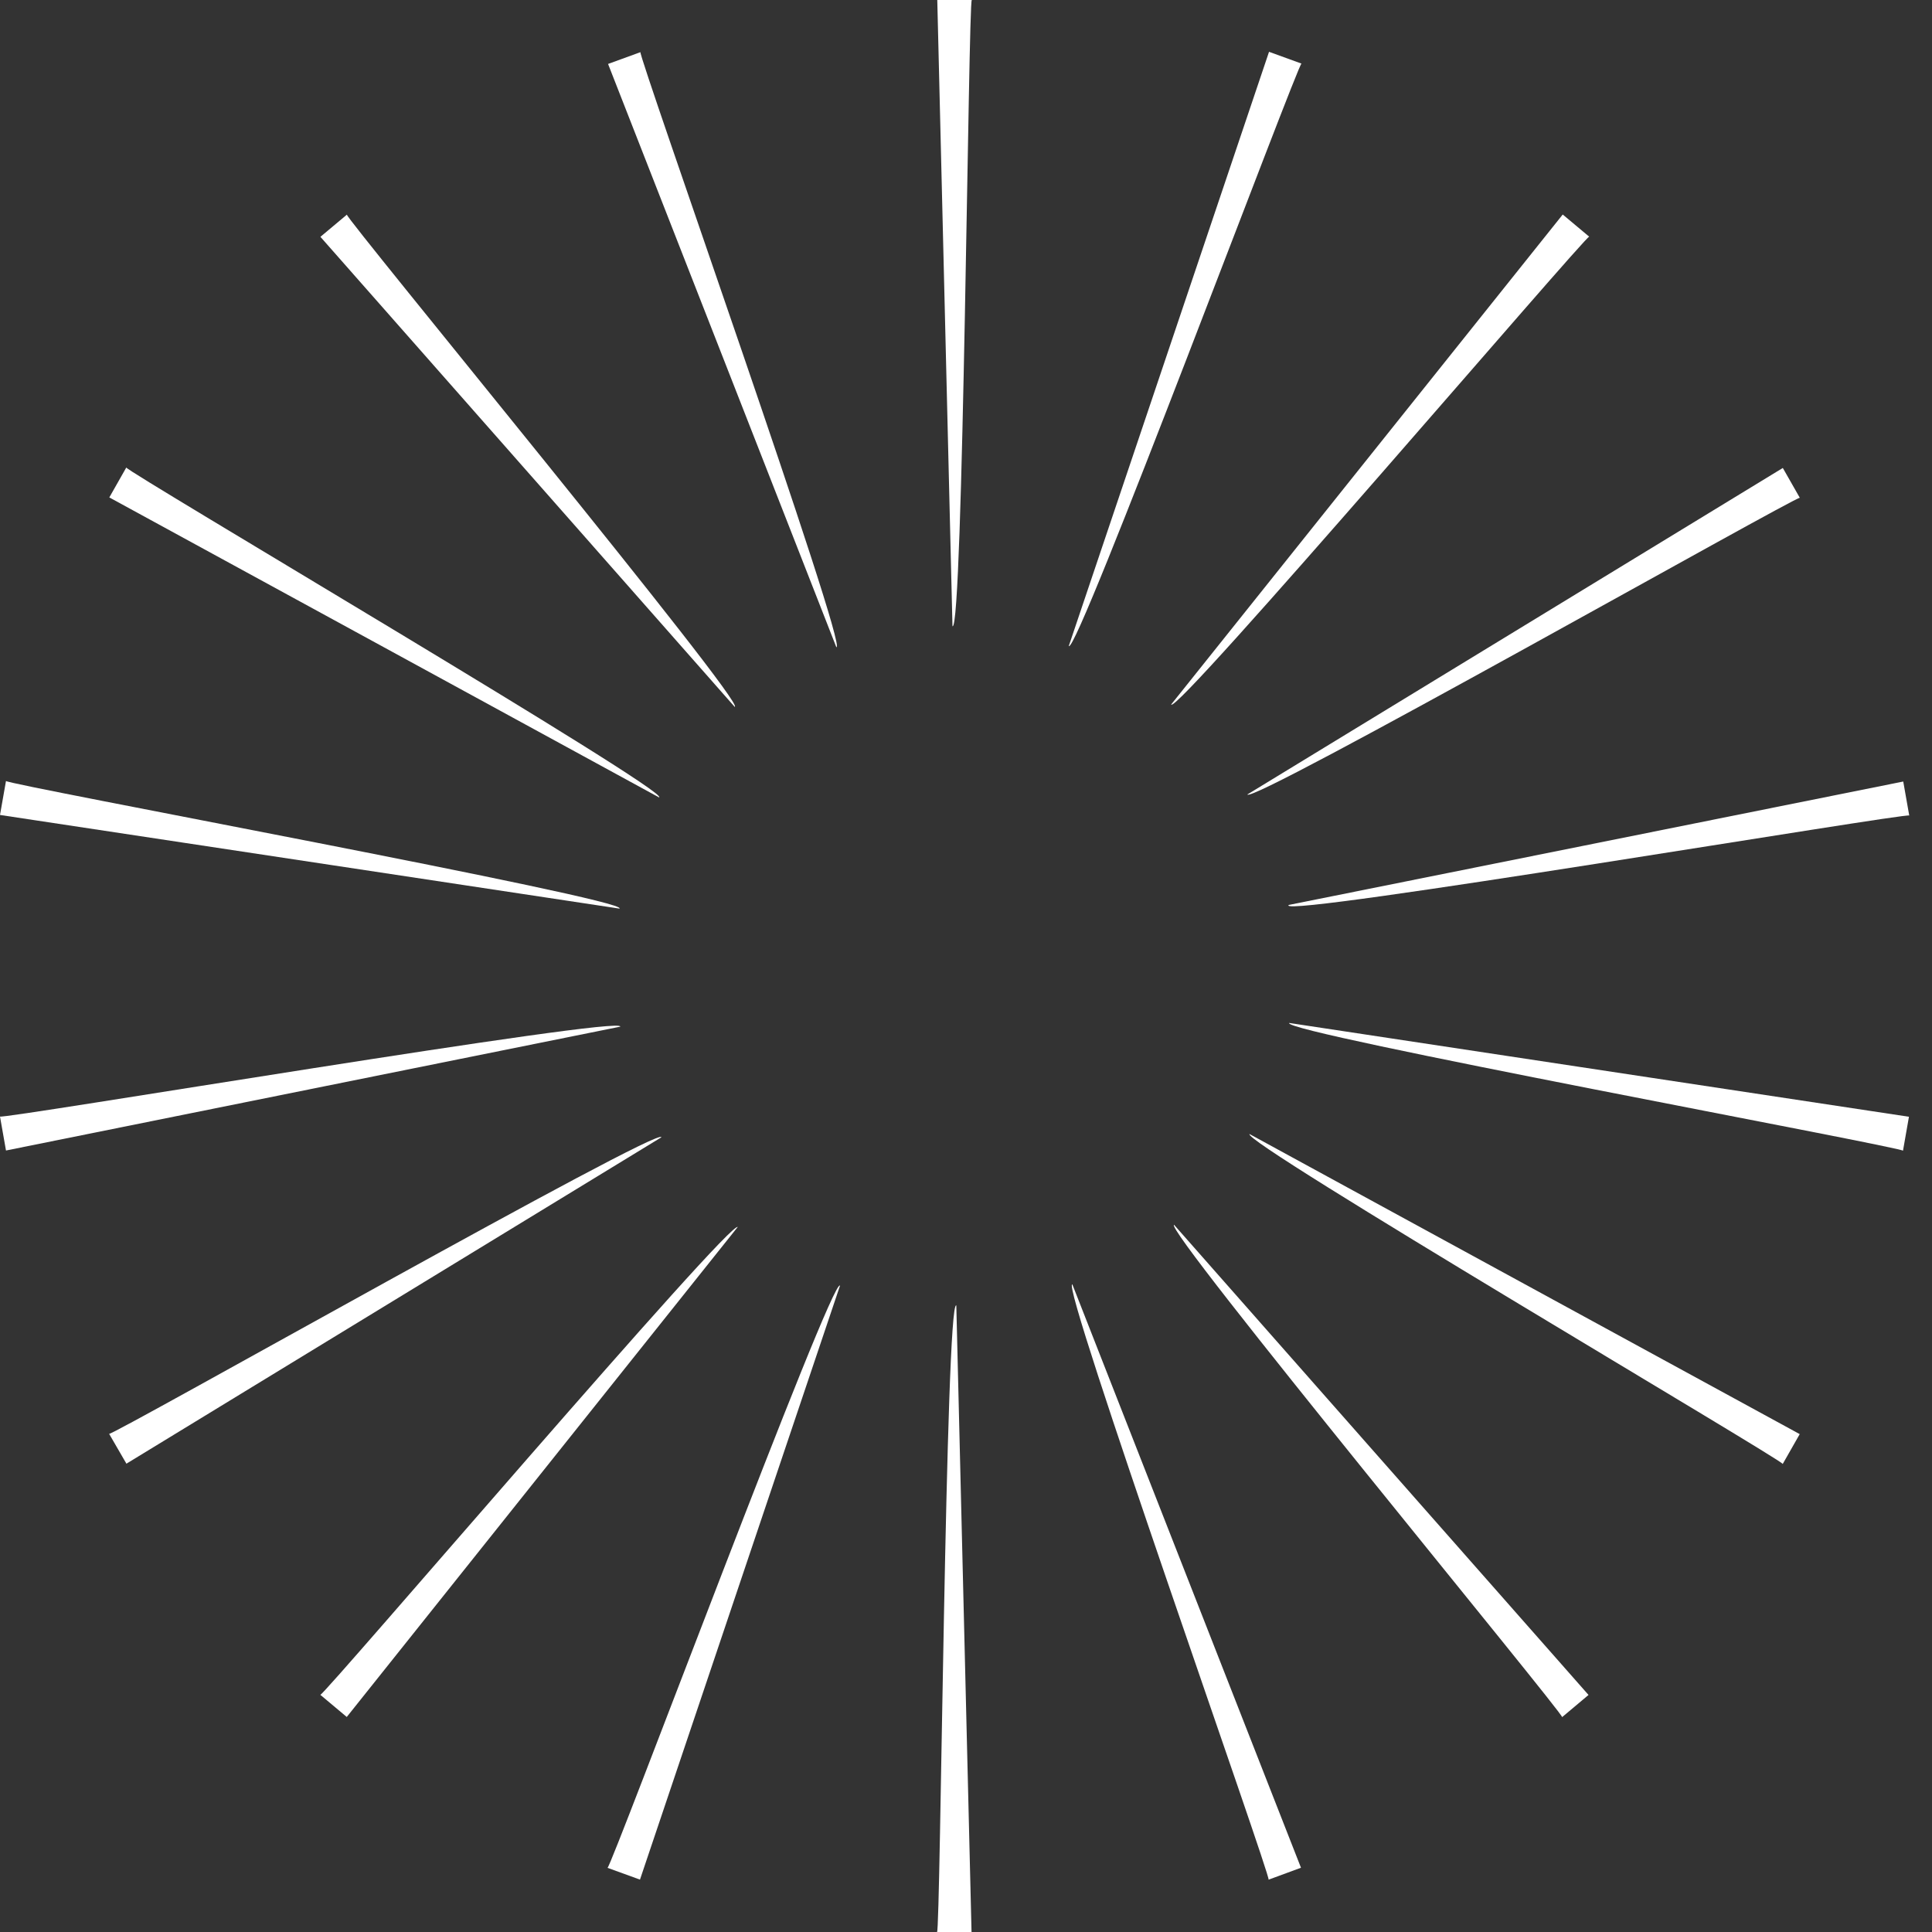
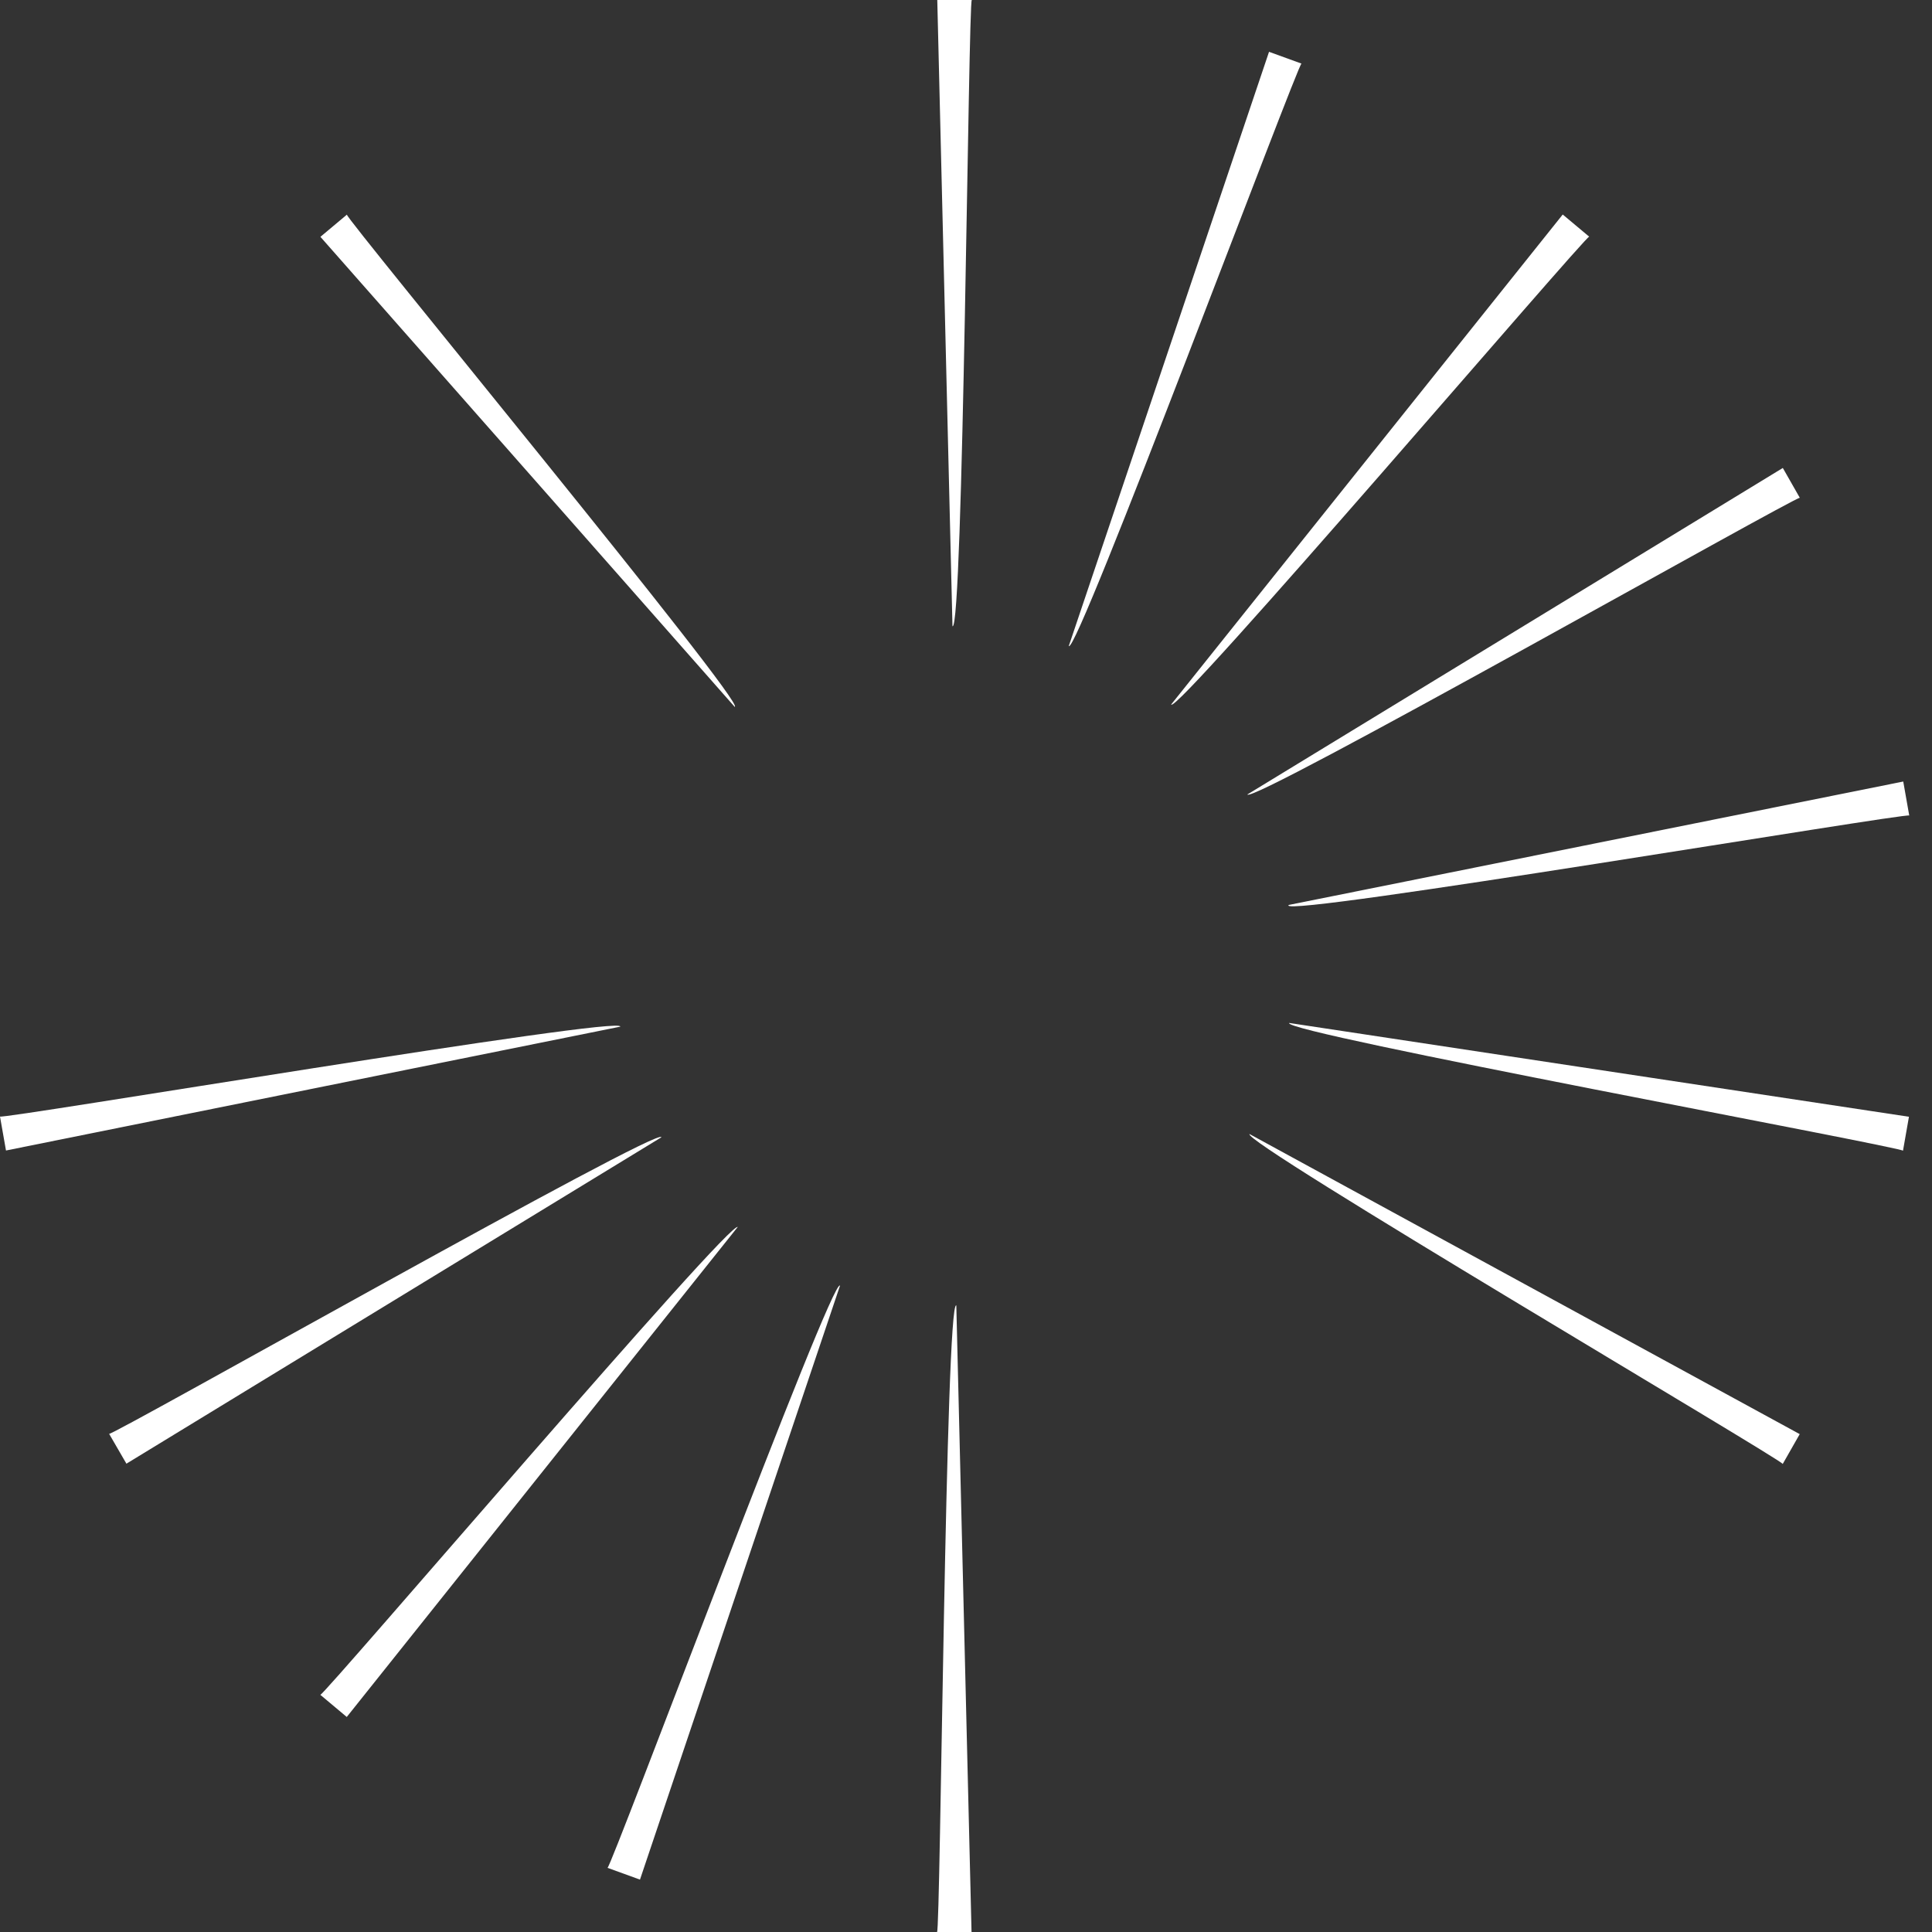
<svg xmlns="http://www.w3.org/2000/svg" width="60" height="60" viewBox="0 0 60 60" fill="none">
  <rect x="0" y="0" width="60" height="60" fill="#333333" stroke="none" />
  <g clip-path="url(#clip0_38003_1504)">
    <path d="M29.58 19.447L29.108 0H30.18C30.072 0.025 29.914 19.683 29.58 19.447Z" fill="white" />
-     <path d="M25.974 20.101L18.884 1.986L19.89 1.62C19.799 1.68 26.37 20.207 25.974 20.098V20.101Z" fill="white" />
    <path d="M22.817 21.953L9.951 7.355L10.773 6.666C10.706 6.754 23.225 21.918 22.817 21.952V21.953Z" fill="white" />
-     <path d="M20.476 24.769L3.395 15.448L3.922 14.519C3.891 14.625 20.842 24.593 20.469 24.764L20.476 24.769Z" fill="white" />
-     <path d="M19.24 28.218L0 25.309L0.186 24.254C0.186 24.363 19.533 27.928 19.24 28.216V28.218Z" fill="white" />
    <path d="M19.262 31.884L0.186 35.73L0 34.675C0.042 34.775 19.437 31.509 19.262 31.884Z" fill="white" />
    <path d="M20.539 35.32L3.926 45.456L3.389 44.529C3.465 44.609 20.578 34.912 20.539 35.32Z" fill="white" />
    <path d="M22.905 38.112L10.769 53.322L9.948 52.634C10.044 52.683 22.81 37.716 22.914 38.112H22.905Z" fill="white" />
    <path d="M26.088 39.925L19.875 58.373L18.867 58.007C18.976 58.02 25.854 39.589 26.087 39.927L26.088 39.925Z" fill="white" />
    <path d="M29.699 40.542L30.172 60H29.101C29.208 59.975 29.367 40.301 29.699 40.542Z" fill="white" />
-     <path d="M33.303 39.888L40.403 58.004L39.397 58.375C39.489 58.315 32.907 39.779 33.303 39.888Z" fill="white" />
-     <path d="M36.464 38.04L49.333 52.638L48.513 53.327C48.578 53.239 36.054 38.071 36.464 38.038V38.04Z" fill="white" />
    <path d="M38.801 35.217L55.892 44.538L55.364 45.465C55.396 45.361 38.435 35.389 38.808 35.217H38.801Z" fill="white" />
    <path d="M40.037 31.769L59.284 34.682L59.099 35.737C59.099 35.628 39.752 32.058 40.037 31.769Z" fill="white" />
    <path d="M40.015 28.106L59.107 24.271L59.293 25.327C59.249 25.227 39.839 28.493 40.015 28.116V28.106Z" fill="white" />
    <path d="M38.745 24.669L55.367 14.533L55.895 15.46C55.821 15.381 38.701 25.077 38.738 24.669H38.745Z" fill="white" />
    <path d="M36.372 21.878L48.532 6.662L49.354 7.35C49.255 7.301 36.476 22.275 36.372 21.878Z" fill="white" />
    <path d="M33.192 20.063L39.411 1.609L40.419 1.975C40.31 1.963 33.426 20.401 33.192 20.063Z" fill="white" />
  </g>
  <defs>
    <clipPath id="clip0_38003_1504">
      <rect width="59.293" height="60" fill="white" />
    </clipPath>
  </defs>
</svg>